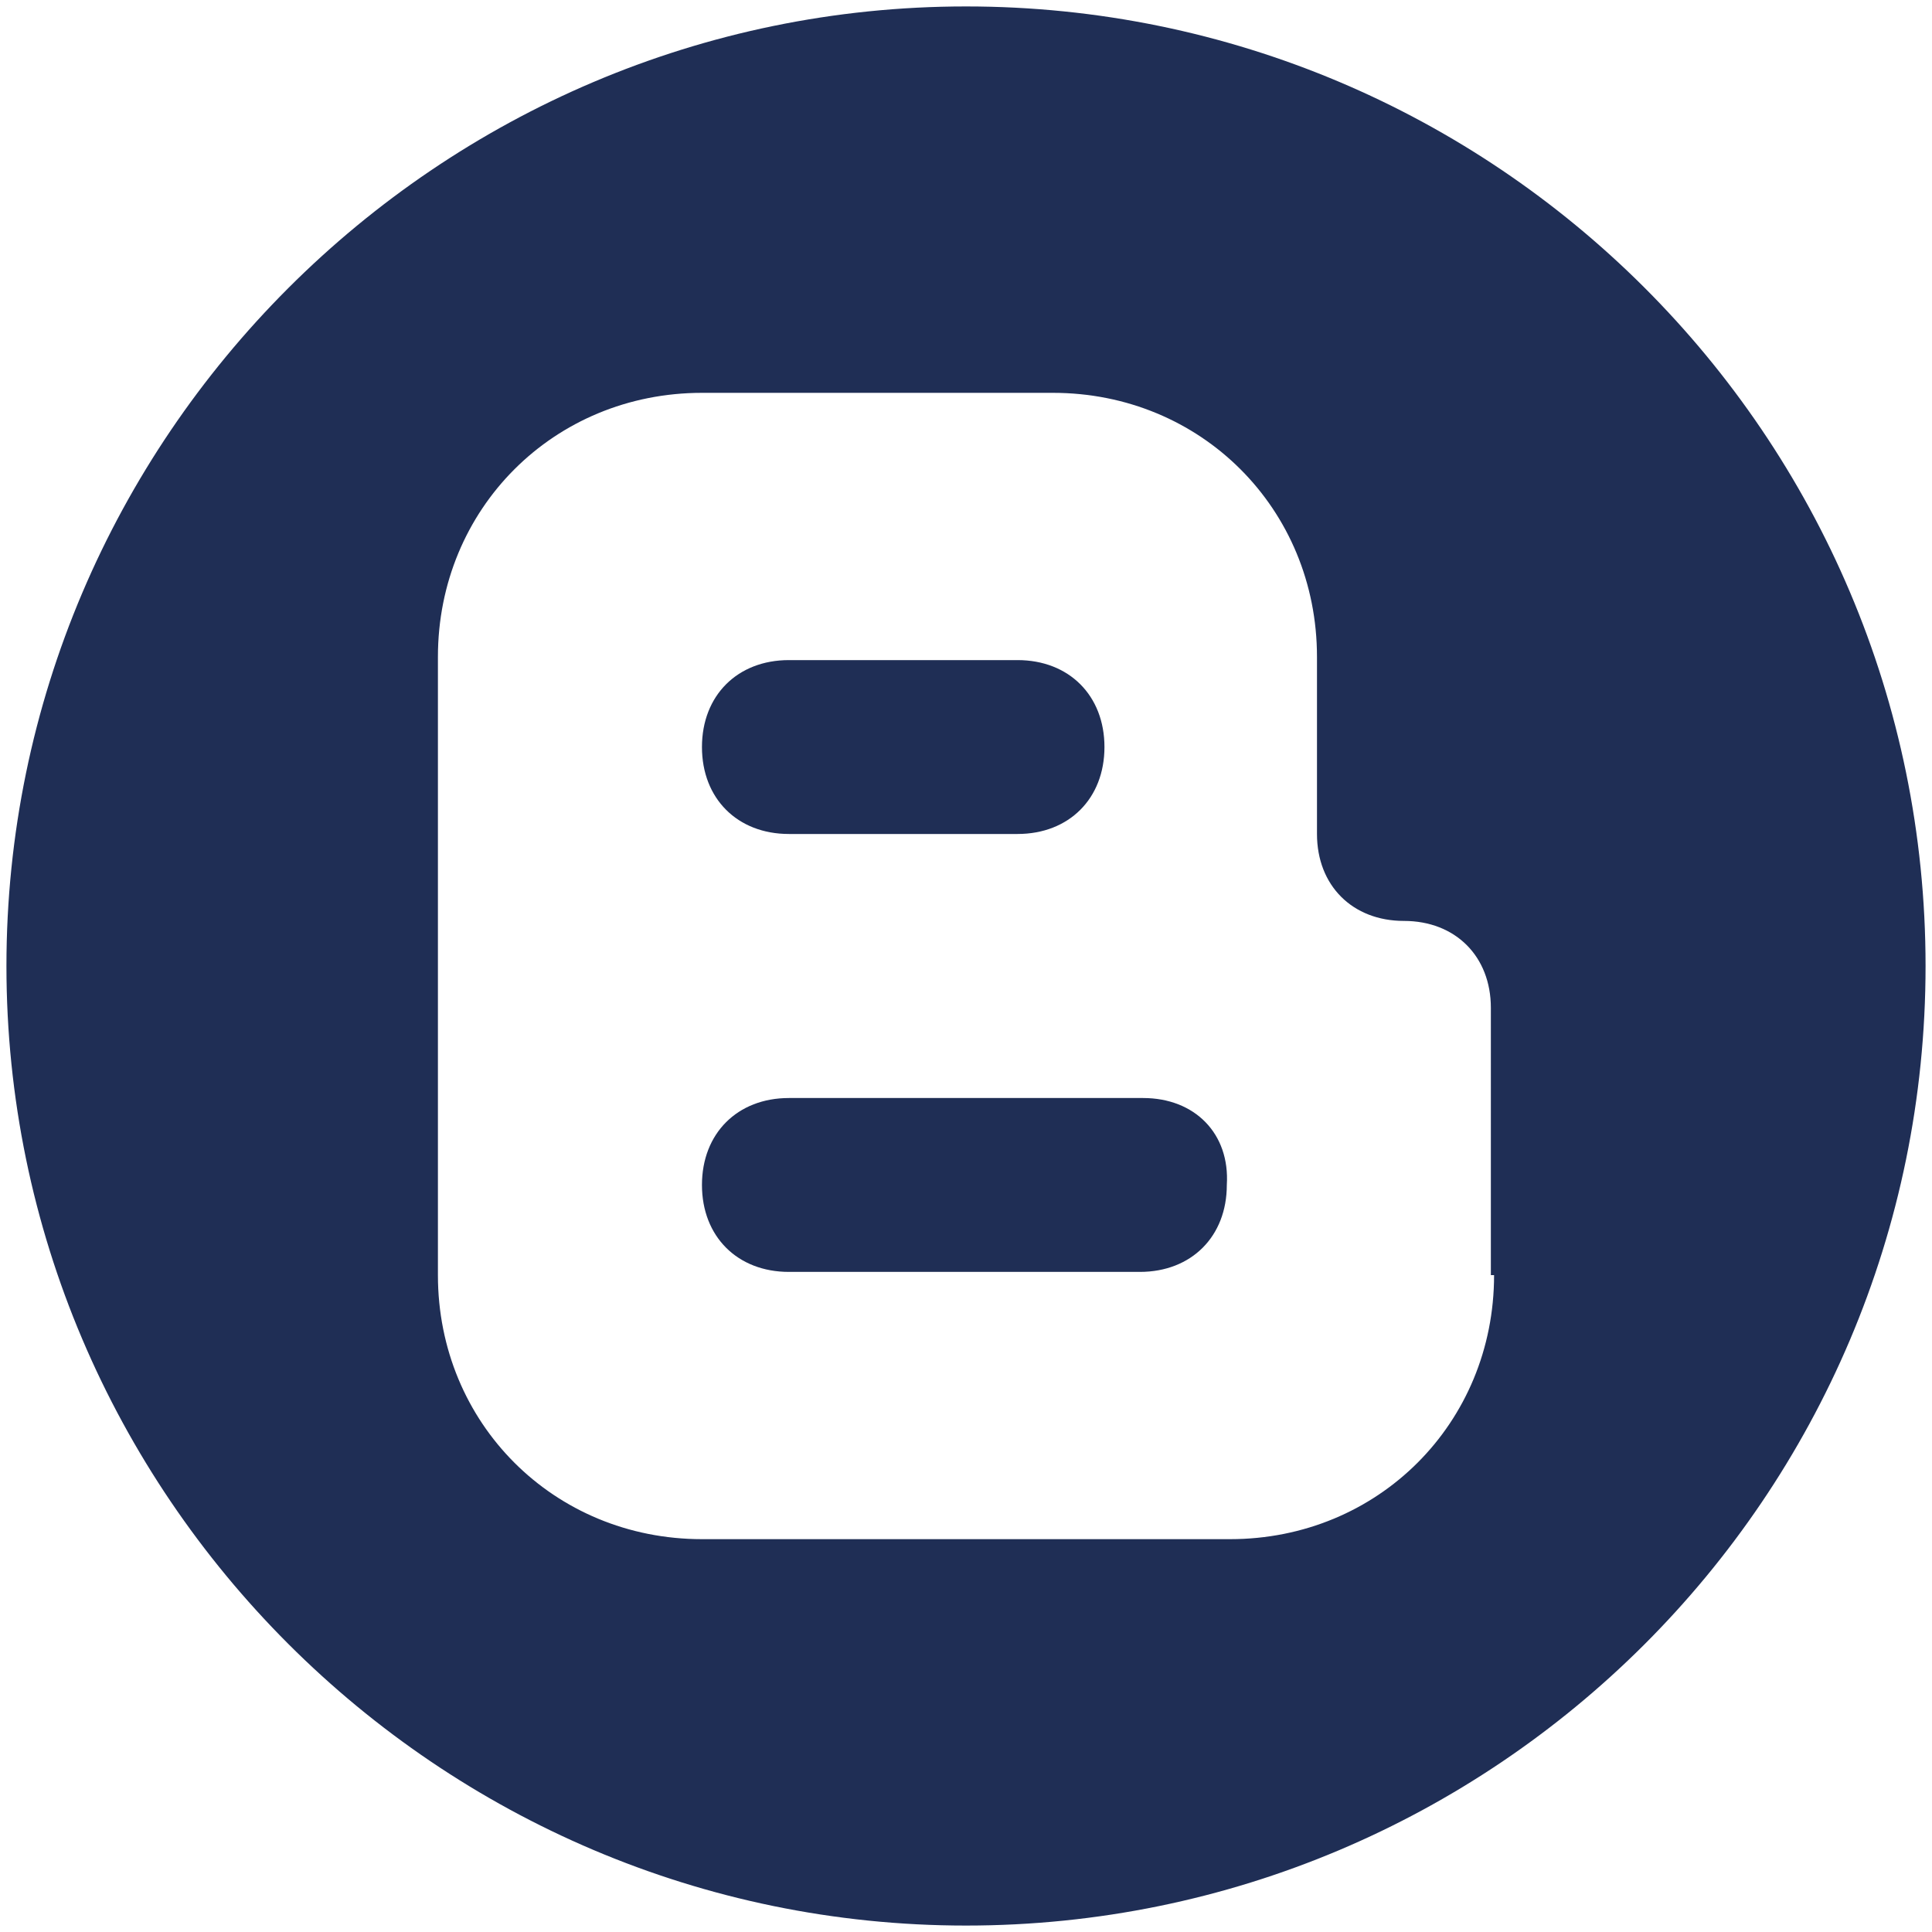
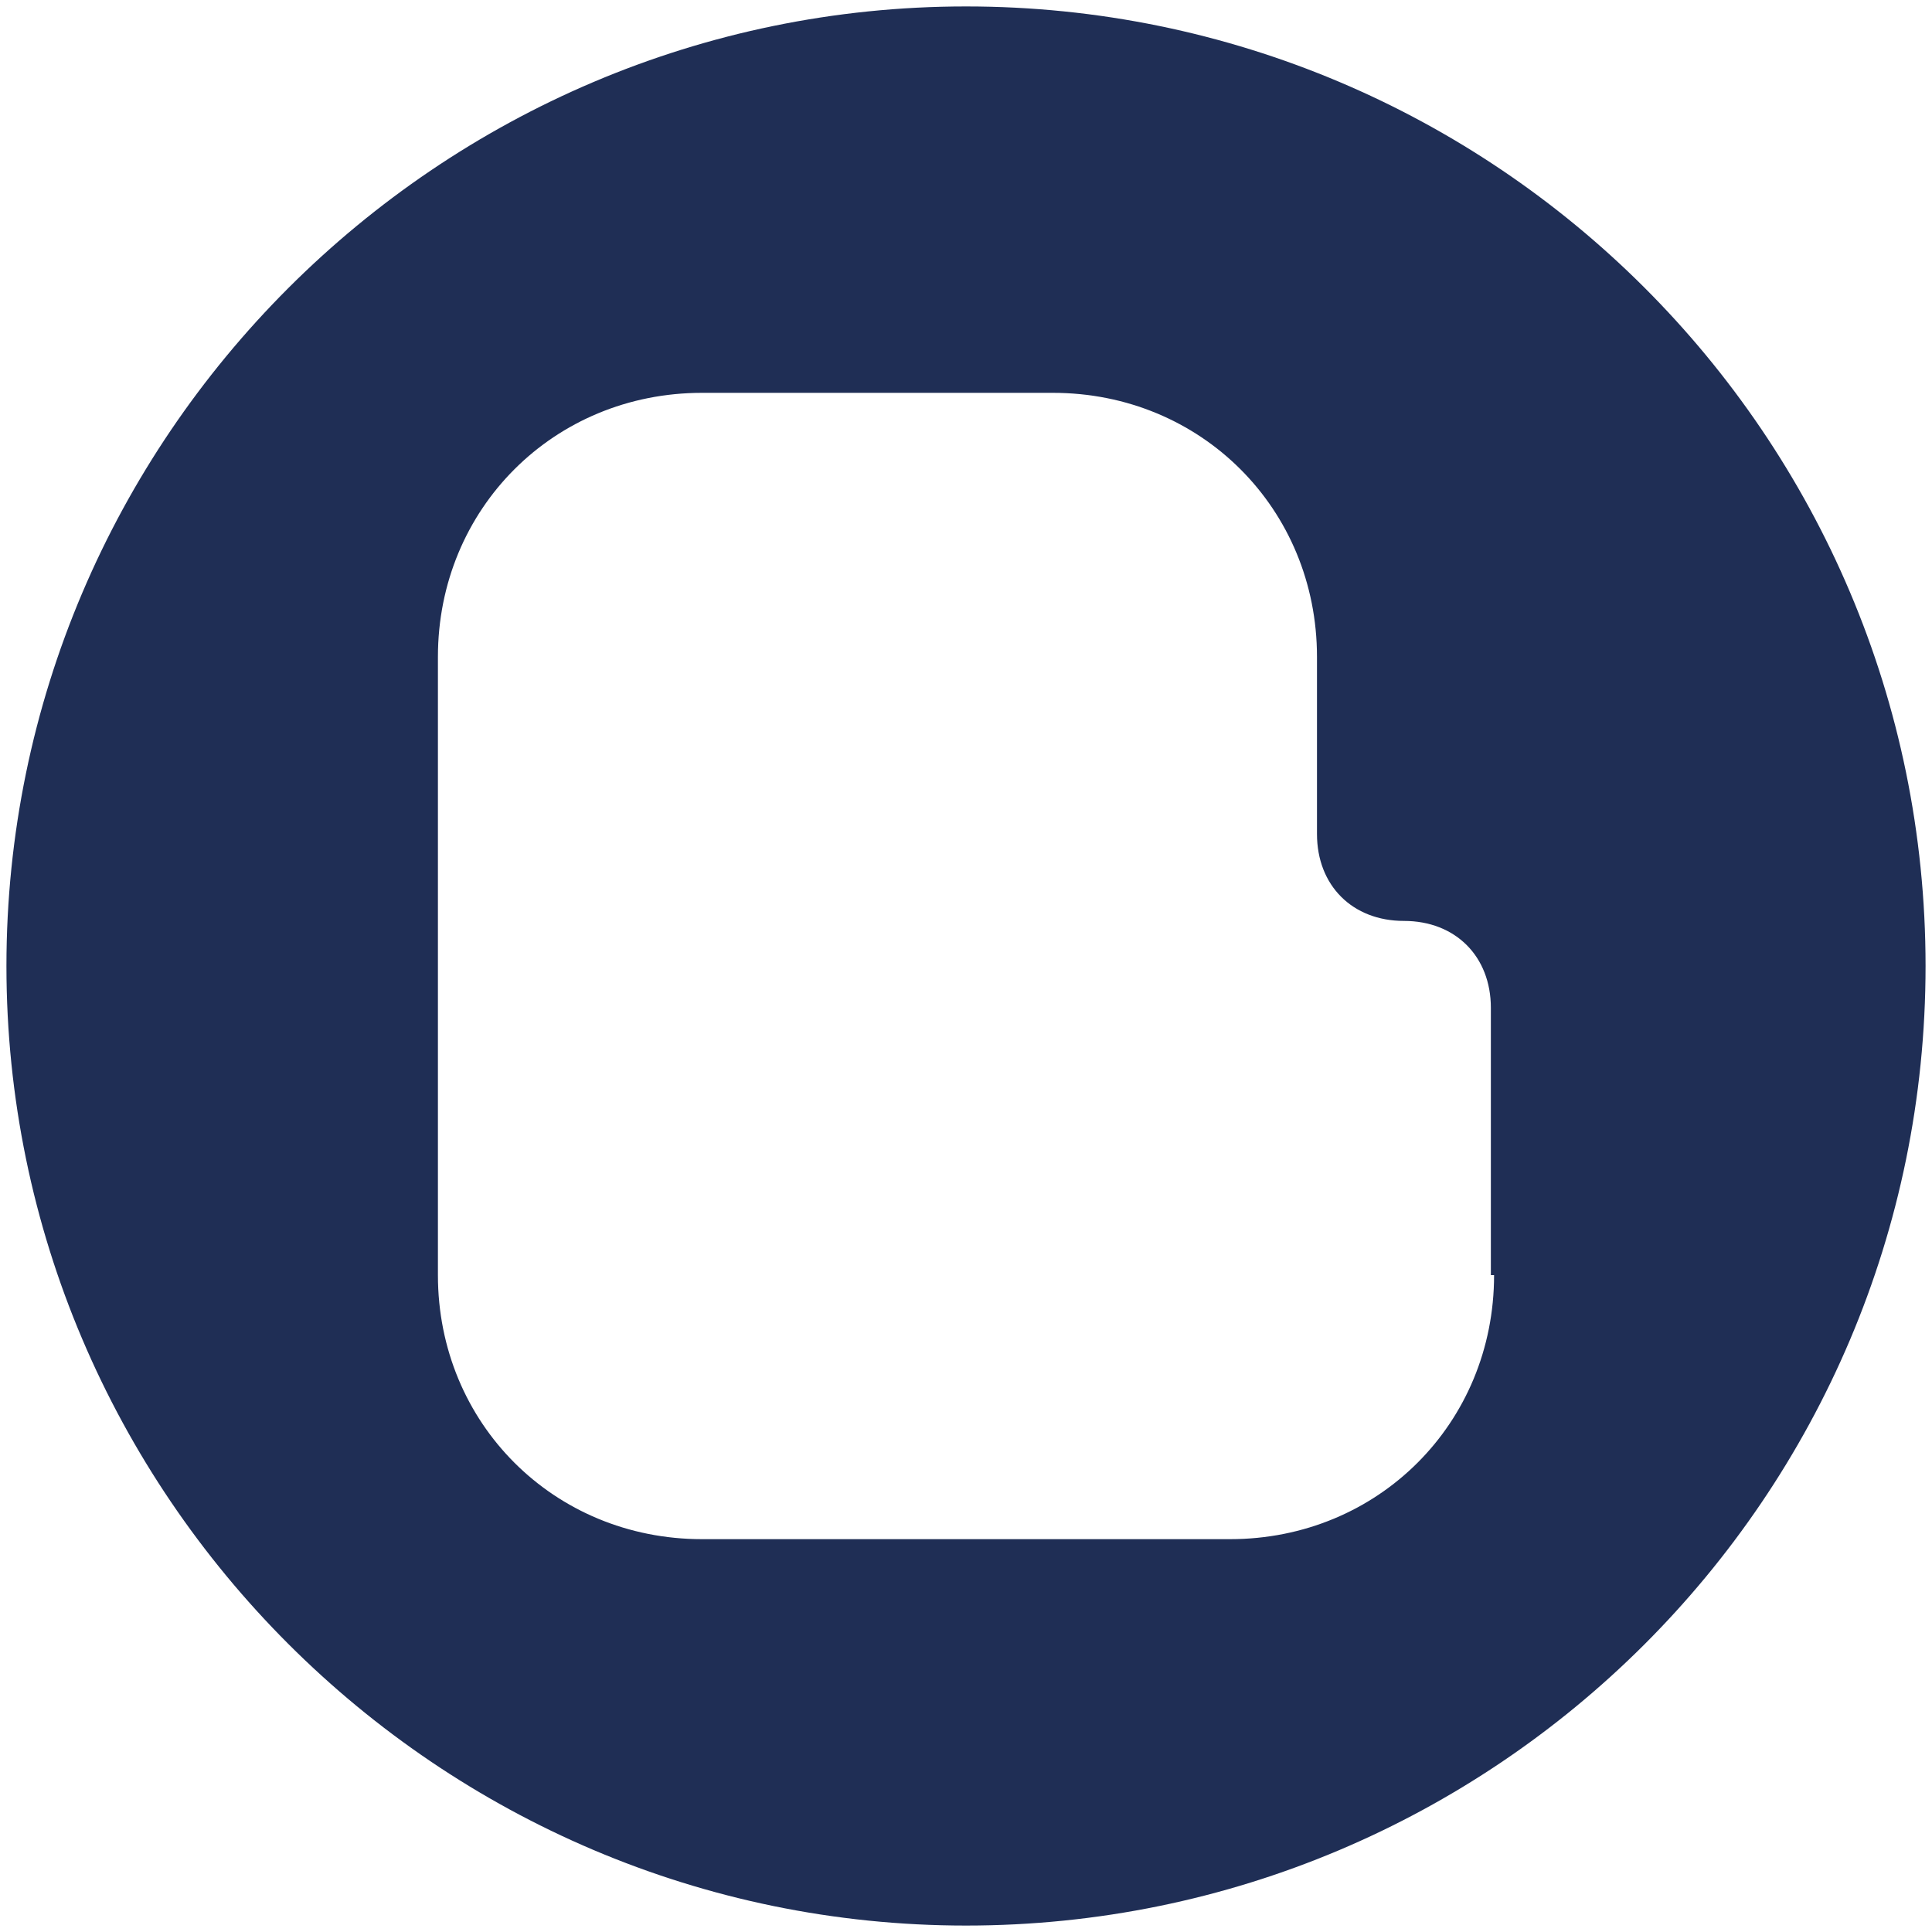
<svg xmlns="http://www.w3.org/2000/svg" version="1.1" x="0px" y="0px" viewBox="0 0 60 60" style="enable-background:new 0 0 60 60;" xml:space="preserve">
  <style type="text/css">
	.st0{fill:#1F2E55;}
</style>
  <g id="レイヤー_1">
    <g>
-       <path class="st0" d="M24.5,25.9h7.1c1.6,0,2.7-1.1,2.7-2.7c0-1.6-1.1-2.7-2.7-2.7h-7.1c-1.6,0-2.7,1.1-2.7,2.7    C21.8,24.8,22.9,25.9,24.5,25.9z" />
-       <path class="st0" d="M35.5,34.1H24.5c-1.6,0-2.7,1.1-2.7,2.7c0,1.6,1.1,2.7,2.7,2.7h10.9c1.6,0,2.7-1.1,2.7-2.7    C38.2,35.2,37.1,34.1,35.5,34.1z" />
      <path class="st0" d="M30,0.2C13.6,0.2,0.2,13.6,0.2,30S13.6,59.8,30,59.8c16.4,0,29.8-13.3,29.8-29.8S46.4,0.2,30,0.2z M46.4,39.6    c0,4.6-3.6,8.2-8.2,8.2H21.8c-4.6,0-8.2-3.6-8.2-8.2V20.4c0-4.6,3.6-8.2,8.2-8.2h10.9c4.6,0,8.2,3.6,8.2,8.2v5.5    c0,1.6,1.1,2.7,2.7,2.7s2.7,1.1,2.7,2.7V39.6z" />
    </g>
  </g>
  <g id="レイヤー_2">
</g>
</svg>